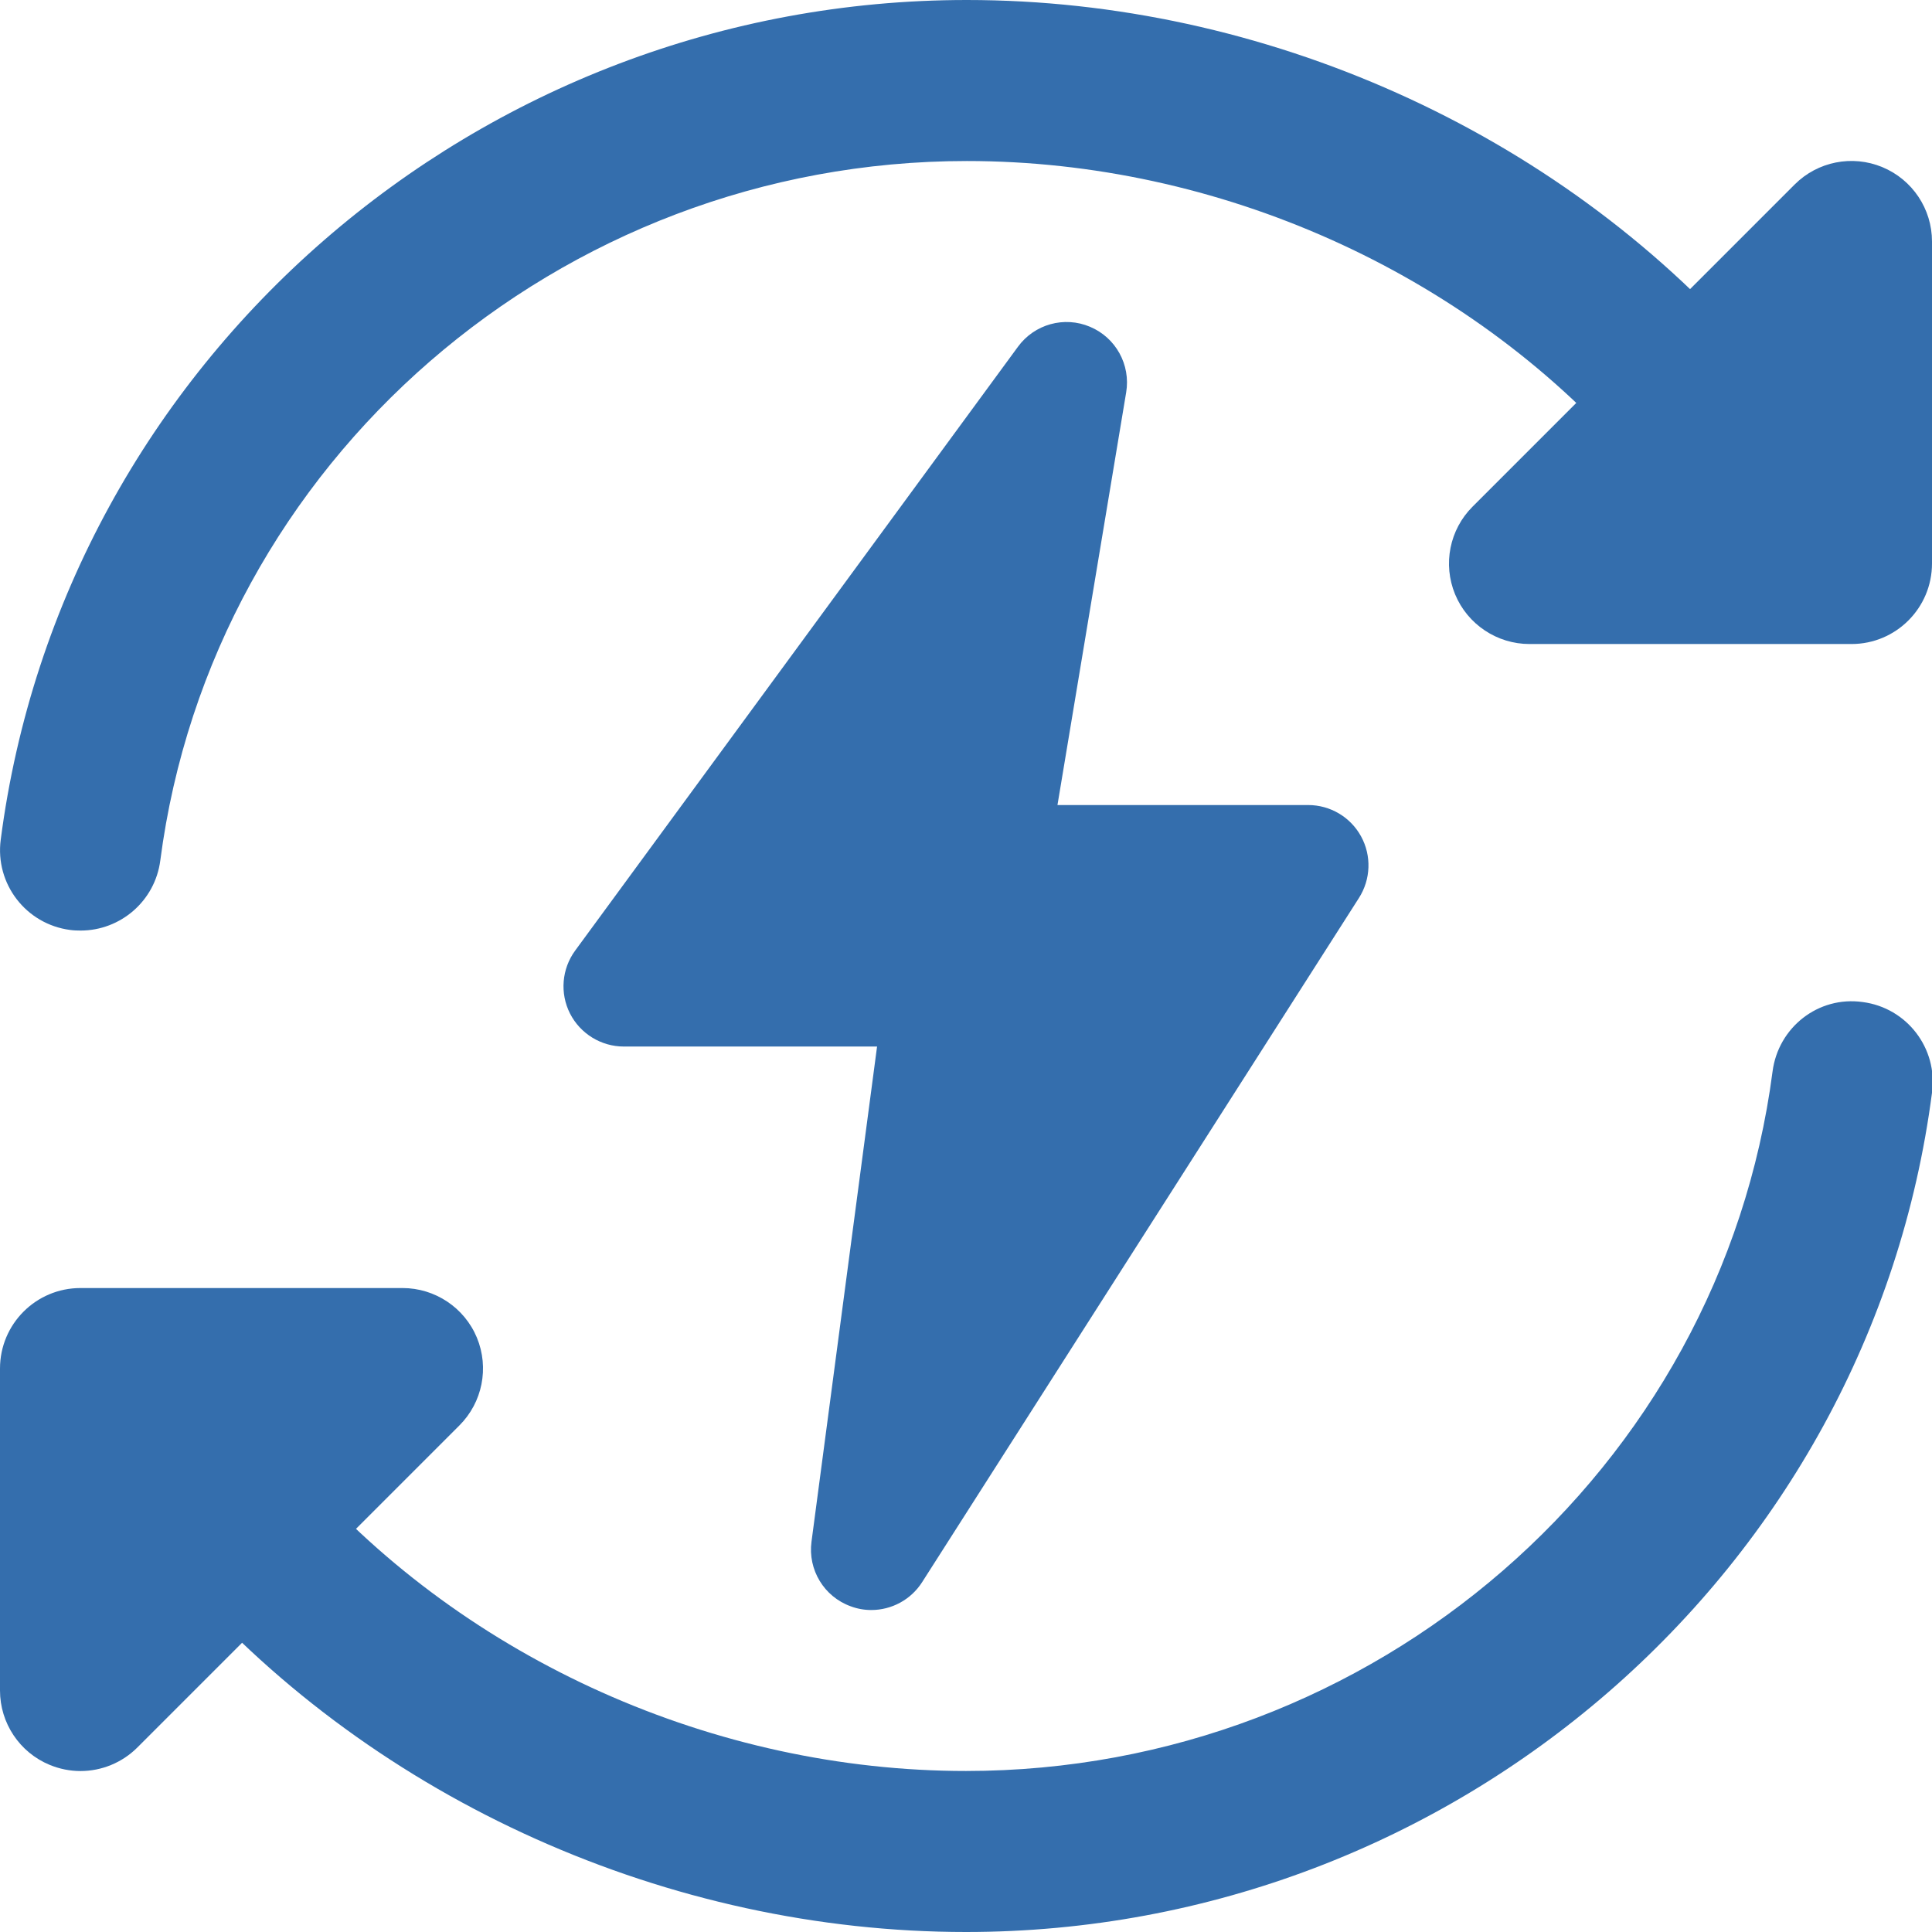
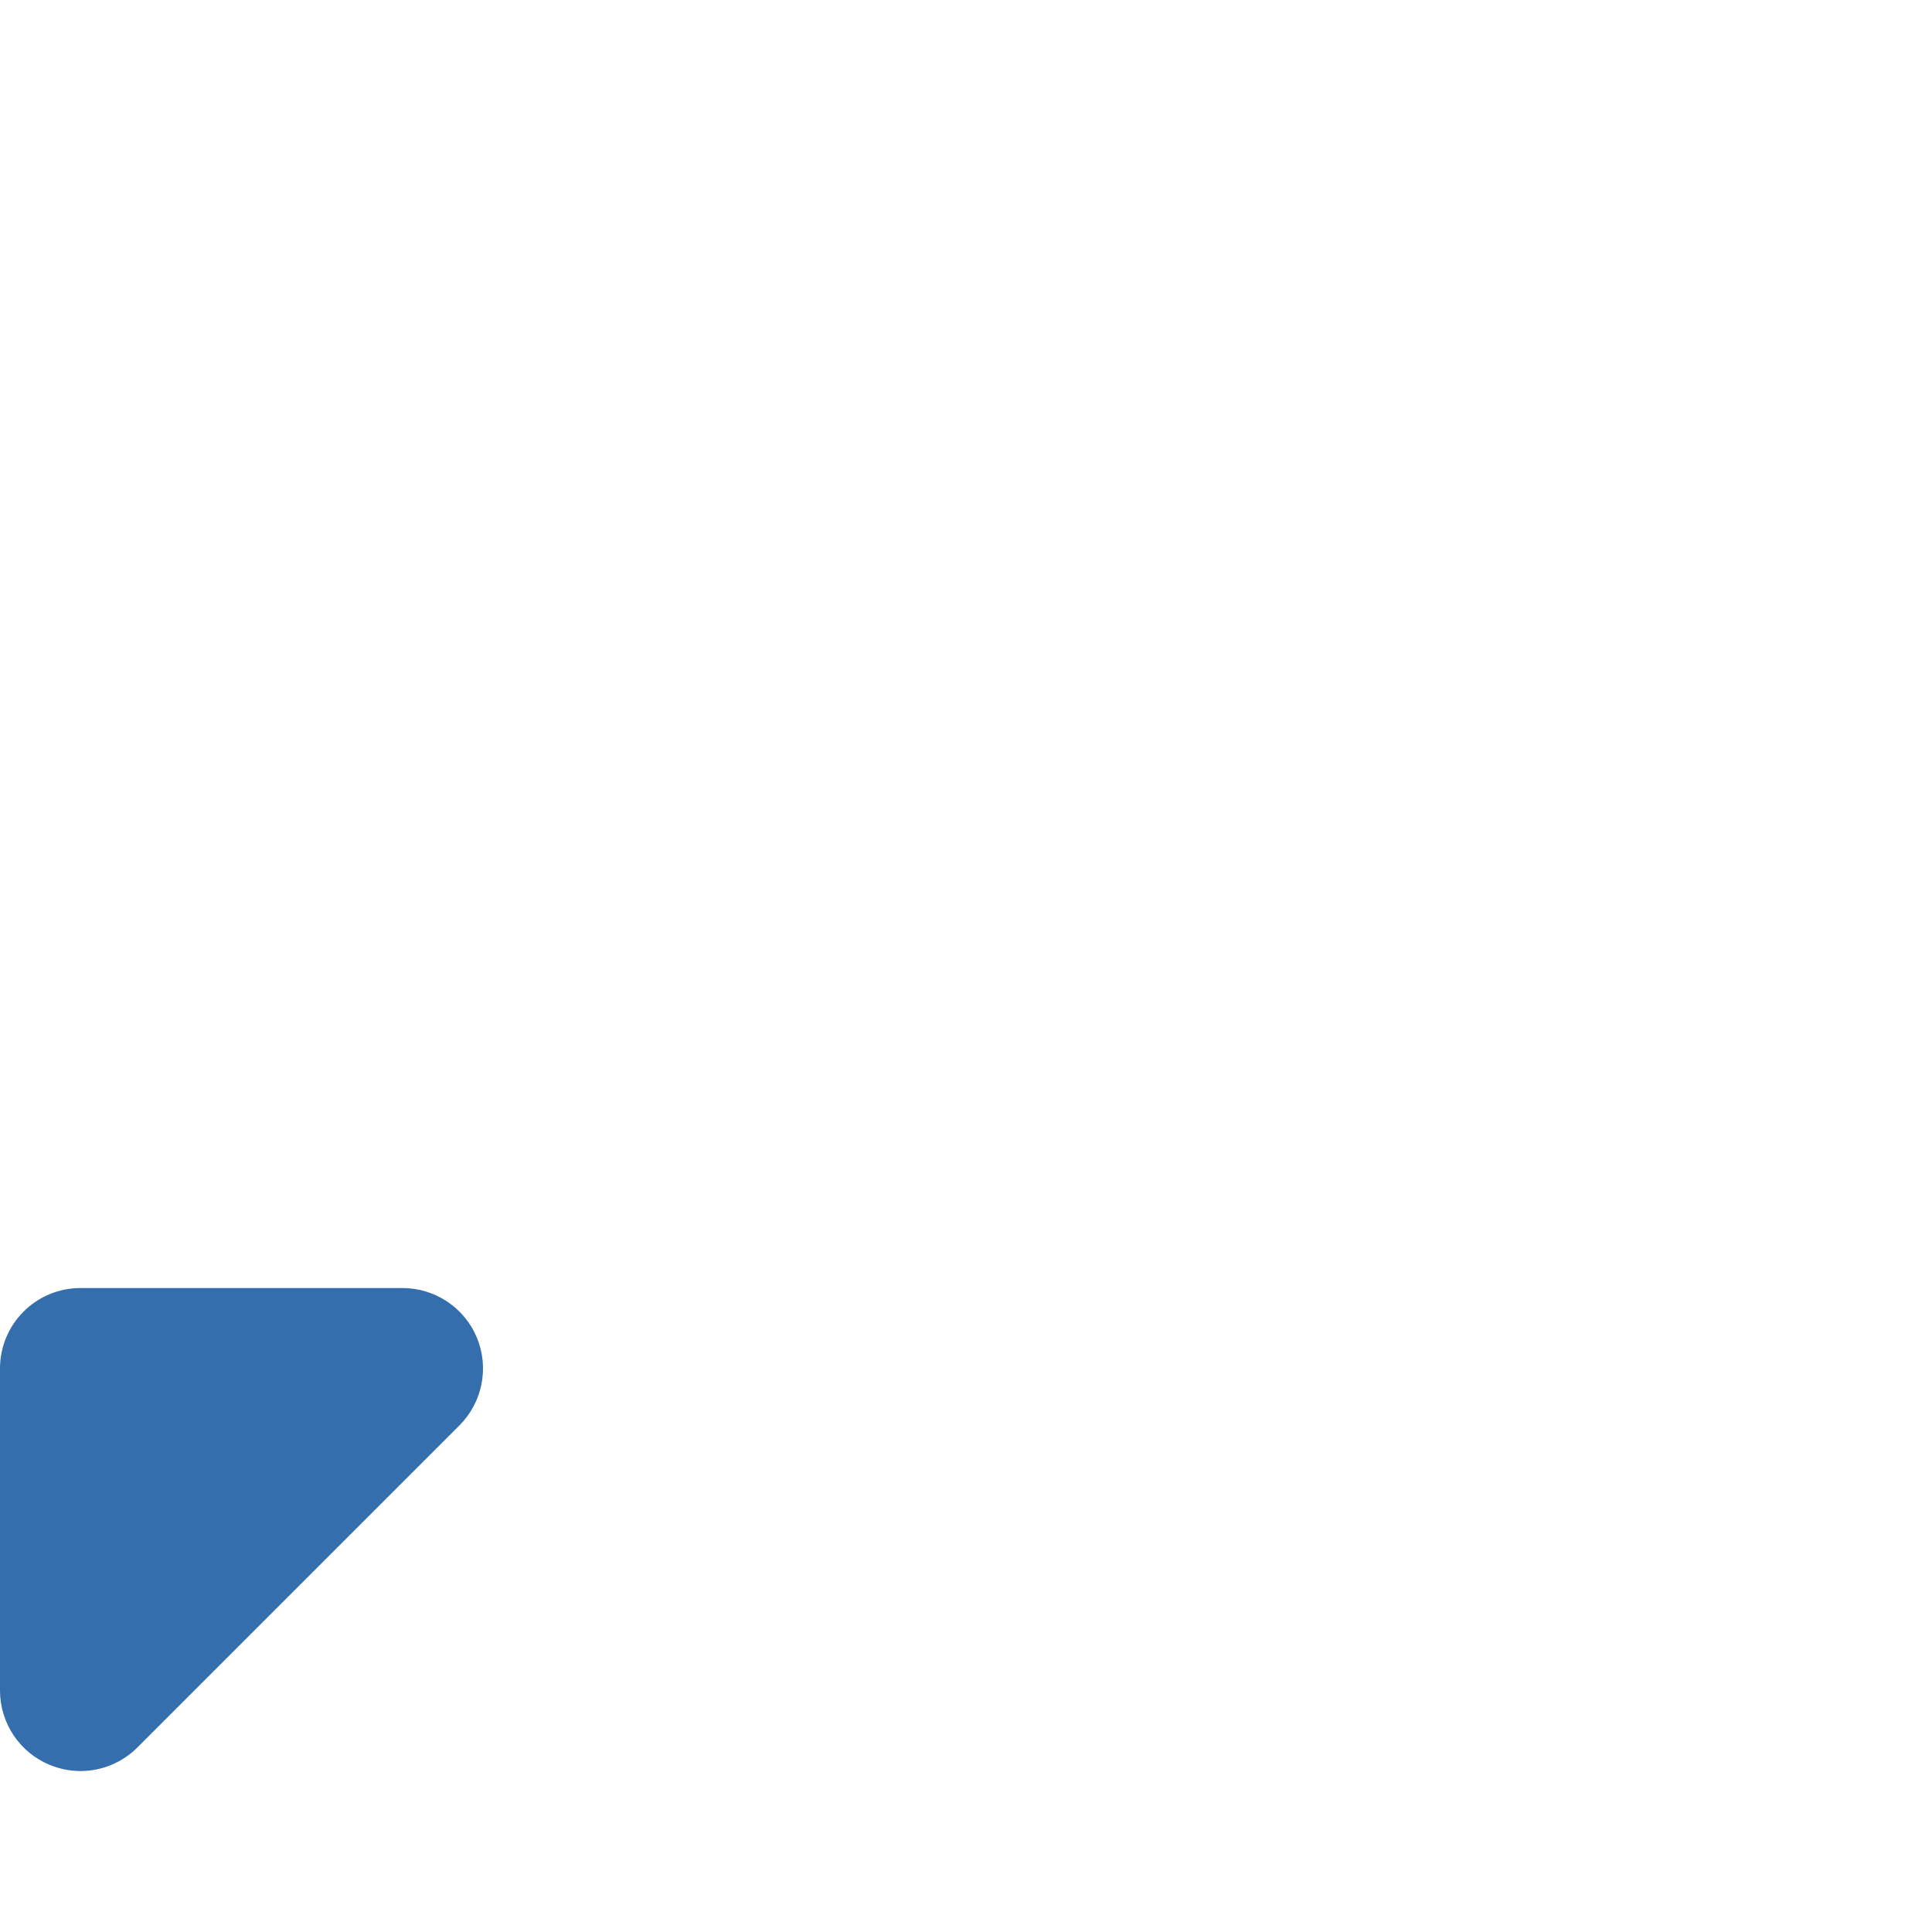
<svg xmlns="http://www.w3.org/2000/svg" width="32" height="32" viewBox="0 0 32 32" fill="none">
  <g clip-path="url(#clip0_882_58)">
-     <path d="M31.177 2.768C30.679 2.561 30.105 2.675 29.724 3.057L24.391 8.391C24.009 8.772 23.895 9.345 24.101 9.844C24.307 10.341 24.795 10.667 25.333 10.667H30.667C31.404 10.667 32 10.069 32 9.333V4C32 3.461 31.676 2.975 31.177 2.768Z" fill="#346EAD" />
    <path d="M6.667 21.334H1.333C0.596 21.334 0 21.931 0 22.667V28C0 28.539 0.324 29.026 0.823 29.232C0.988 29.3 1.161 29.334 1.333 29.334C1.68 29.334 2.021 29.198 2.276 28.943L7.609 23.61C7.991 23.228 8.105 22.655 7.899 22.156C7.693 21.659 7.205 21.334 6.667 21.334Z" fill="#346EAD" />
-     <path d="M1.335 15.413C1.278 15.413 1.22 15.411 1.162 15.403C0.431 15.308 -0.084 14.639 0.012 13.908C1.043 5.979 7.922 0 16.014 0C20.934 0 25.779 2.173 28.976 5.813C29.463 6.367 29.408 7.209 28.855 7.695C28.302 8.179 27.459 8.125 26.974 7.572C24.275 4.5 20.178 2.667 16.014 2.667C9.258 2.667 3.516 7.647 2.655 14.252C2.568 14.924 1.995 15.413 1.335 15.413Z" fill="#346EAD" />
-     <path d="M16 32C11.087 32 6.237 29.828 3.027 26.189C2.54 25.637 2.592 24.794 3.144 24.306C3.696 23.823 4.537 23.87 5.027 24.424C7.739 27.498 11.841 29.333 16 29.333C22.755 29.333 28.497 24.353 29.359 17.748C29.453 17.017 30.116 16.493 30.852 16.597C31.583 16.692 32.097 17.361 32.001 18.092C30.971 26.021 24.091 32 16 32Z" fill="#346EAD" />
-     <path d="M22.544 13.854C22.368 13.532 22.032 13.334 21.667 13.334H17.515L18.653 6.499C18.729 6.041 18.481 5.592 18.055 5.413C17.629 5.231 17.133 5.369 16.86 5.744L9.527 15.744C9.304 16.048 9.271 16.451 9.441 16.787C9.612 17.122 9.957 17.334 10.333 17.334H14.527L13.441 25.535C13.379 26 13.648 26.445 14.089 26.605C14.2 26.647 14.316 26.667 14.431 26.667C14.764 26.667 15.085 26.5 15.273 26.206L22.509 14.872C22.705 14.564 22.719 14.174 22.544 13.854Z" fill="#346EAD" />
  </g>
  <defs>
    <clipPath id="clip0_882_58">
      <rect width="32" height="32" fill="white" />
    </clipPath>
  </defs>
</svg>